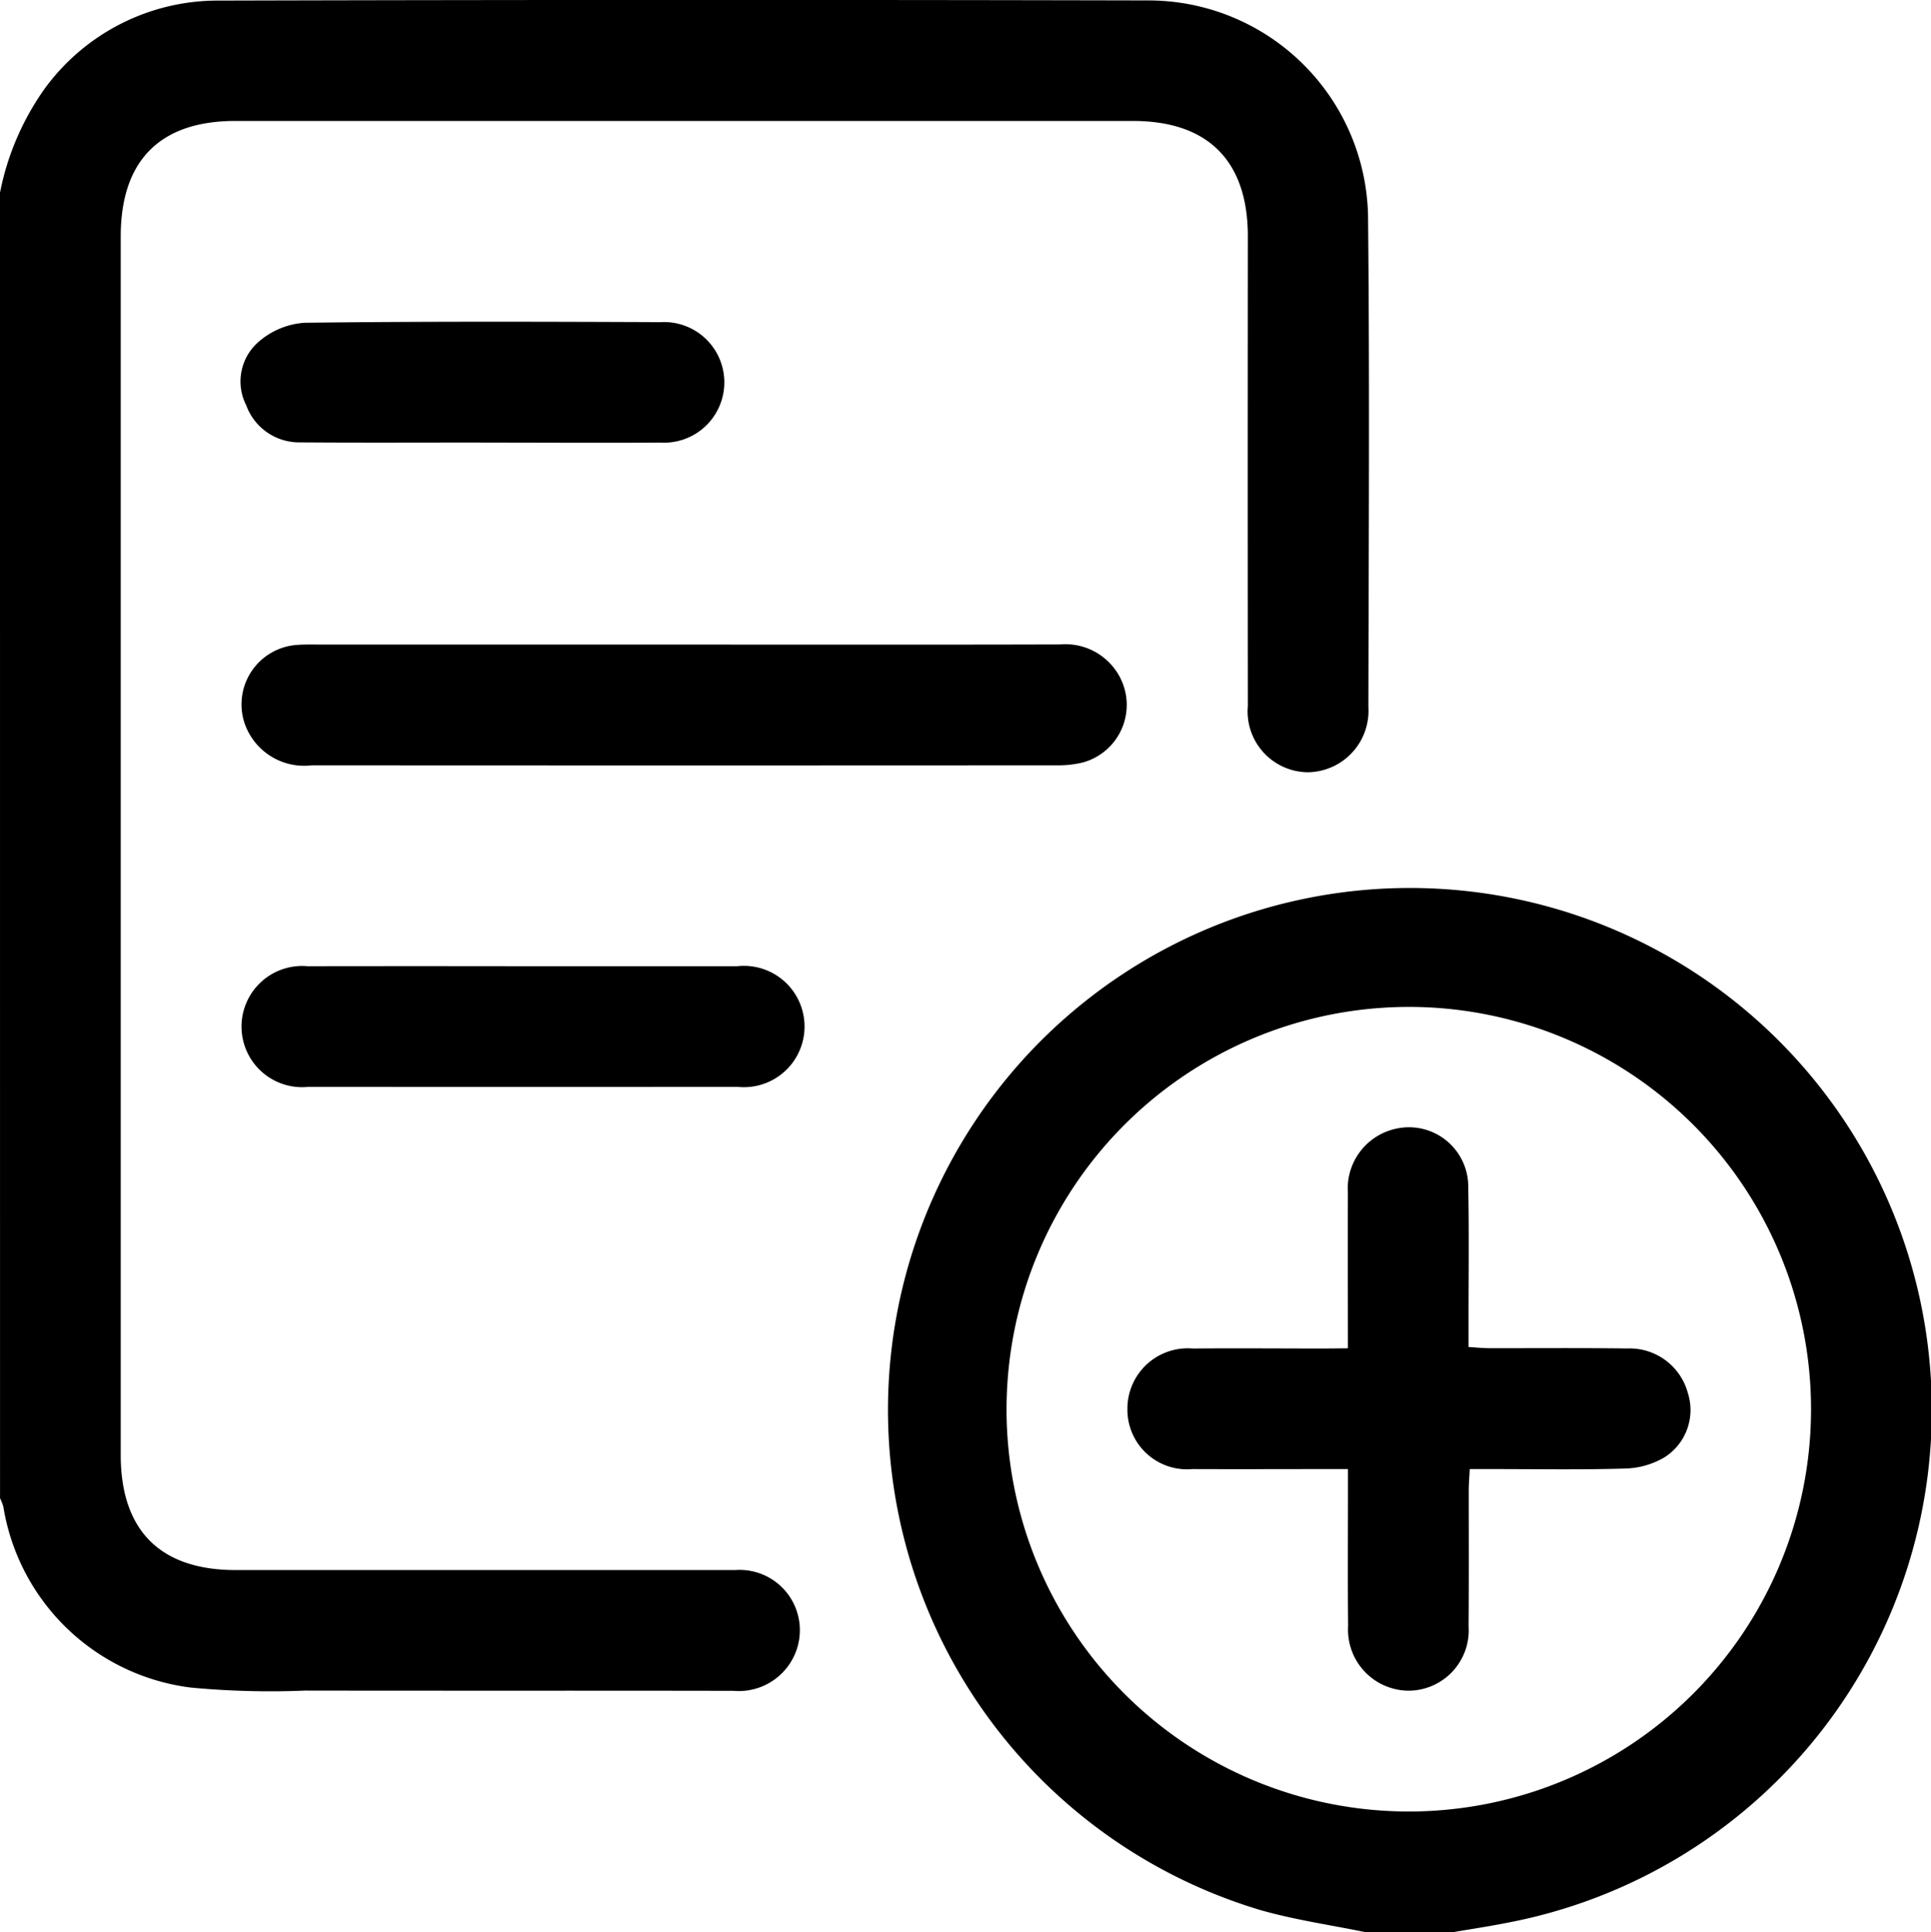
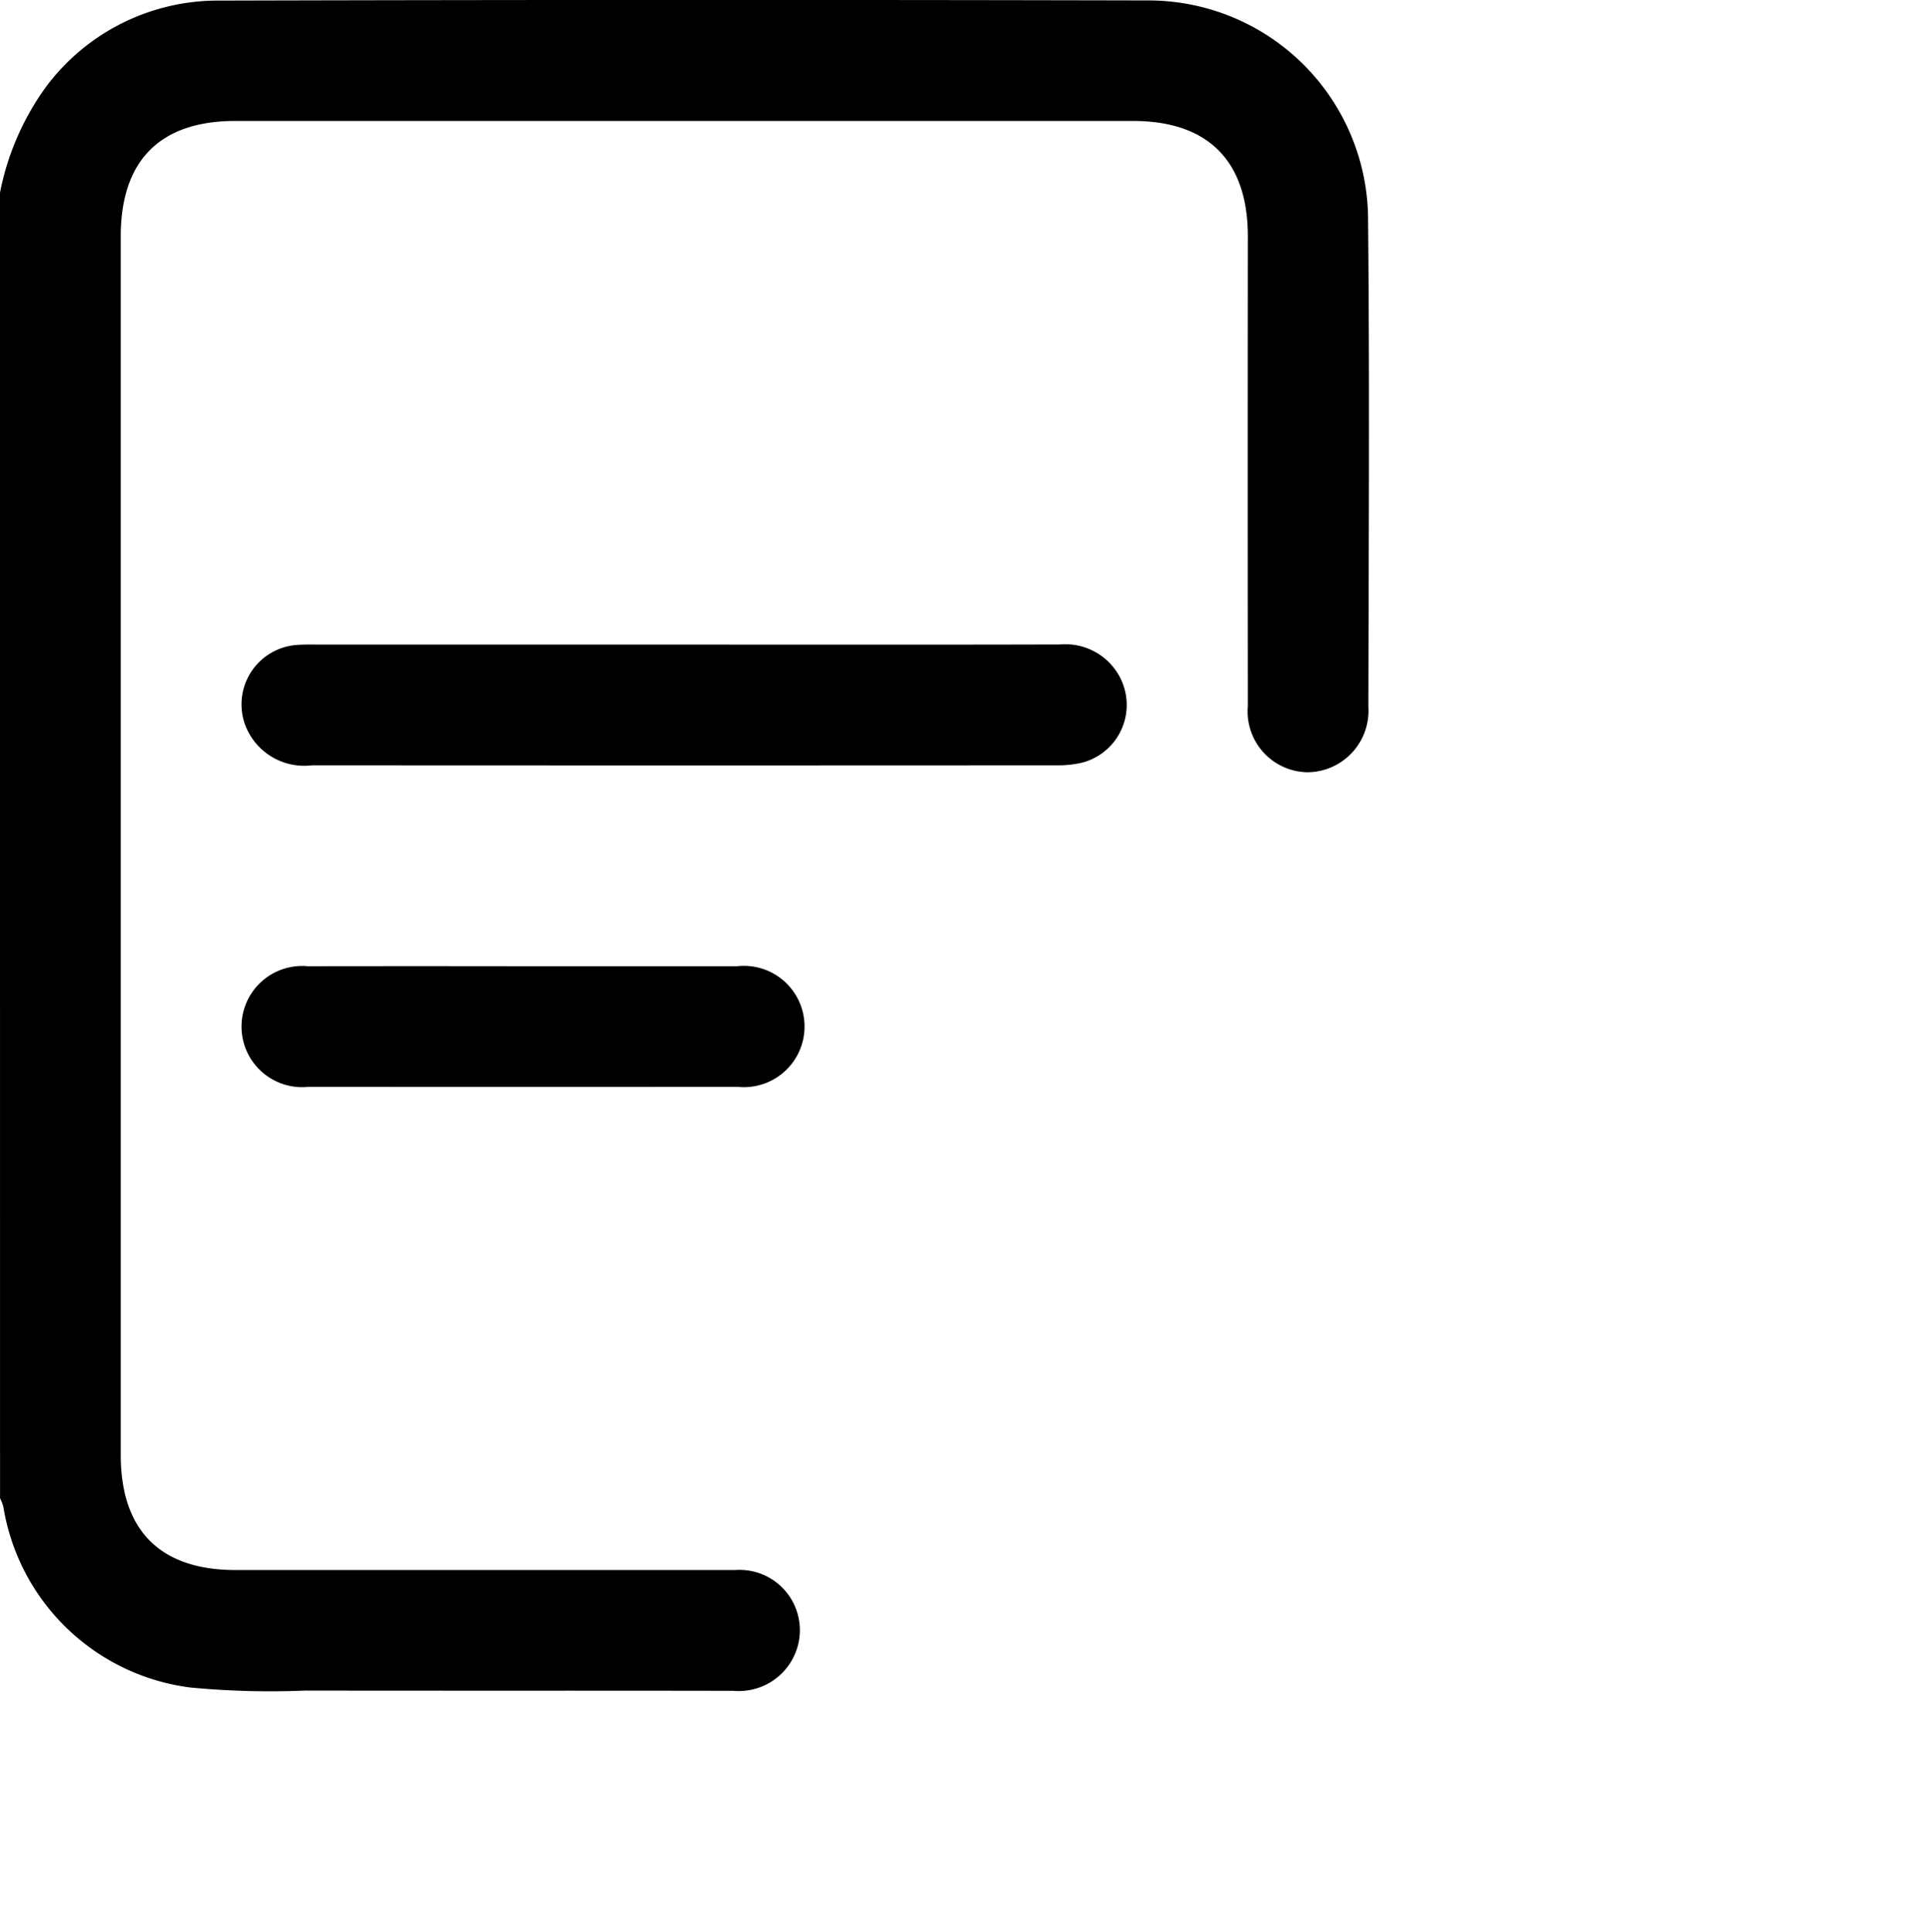
<svg xmlns="http://www.w3.org/2000/svg" width="89.966" height="90.014" viewBox="0 0 89.966 90.014">
  <g id="Group_3952" data-name="Group 3952" transform="translate(-1053 -849)">
    <g id="Group_3675" data-name="Group 3675" transform="translate(1053 849.006)">
      <path id="Path_1202" data-name="Path 1202" d="M0,8.97A12.5,12.5,0,0,1,2.093,4.109,9.985,9.985,0,0,1,10.184.021Q31.844-.035,53.5.014a10.238,10.238,0,0,1,10.24,10.245c.075,7.556.028,15.113.014,22.669a2.863,2.863,0,0,1-2.843,3.042,2.834,2.834,0,0,1-2.773-3.087q-.011-10.941,0-21.88c0-3.513-1.856-5.374-5.353-5.374H10.957c-3.5,0-5.332,1.845-5.332,5.377V67.772c0,3.518,1.84,5.363,5.351,5.363q11.644,0,23.286,0a2.808,2.808,0,0,1,2.791,3.874,2.846,2.846,0,0,1-2.878,1.753c-6.649-.014-13.3,0-19.946-.012a39.466,39.466,0,0,1-5.349-.141A10.123,10.123,0,0,1,.157,70.19a2.273,2.273,0,0,0-.155-.4Q0,39.38,0,8.97Z" />
-       <path id="Path_1203" data-name="Path 1203" d="M198.472,224.684c-1.627-.335-3.281-.57-4.875-1.022a24.316,24.316,0,1,1,11.41.591c-.825.164-1.659.288-2.491.431Zm-16.74-24.4a18.741,18.741,0,1,0,18.8-18.706A18.751,18.751,0,0,0,181.733,200.285Z" transform="translate(-134.837 -134.677)" />
      <path id="Path_1204" data-name="Path 1204" d="M68.68,128.087c5.827,0,11.653.009,17.48-.007a2.867,2.867,0,0,1,2.77,1.5,2.78,2.78,0,0,1-1.718,4,4.815,4.815,0,0,1-1.216.131q-17.35.011-34.7,0a2.935,2.935,0,0,1-3.12-1.92,2.776,2.776,0,0,1,2.407-3.687c.321-.026.645-.019.966-.019Z" transform="translate(-36.767 -98.065)" />
      <path id="Path_1205" data-name="Path 1205" d="M61.189,192.035q4.961,0,9.919,0a2.826,2.826,0,1,1,.028,5.62q-10.006.007-20.012,0a2.823,2.823,0,1,1-.028-5.62Q56.142,192.027,61.189,192.035Z" transform="translate(-36.764 -147.029)" />
-       <path id="Path_1206" data-name="Path 1206" d="M59.07,69.566c-2.813,0-5.623.014-8.435-.007a2.628,2.628,0,0,1-2.522-1.73,2.442,2.442,0,0,1,.6-2.974,3.631,3.631,0,0,1,2.107-.867c5.534-.07,11.07-.052,16.606-.03a2.81,2.81,0,1,1-.012,5.611c-2.782.019-5.564,0-8.346,0Z" transform="translate(-36.642 -48.957)" />
-       <path id="Path_1207" data-name="Path 1207" d="M234.383,234.384c0-2.492-.012-4.859,0-7.224a2.851,2.851,0,0,1,2.276-3.014,2.763,2.763,0,0,1,3.331,2.716c.042,2.135.012,4.273.014,6.41v1.052c.363.021.67.054.977.056,2.138,0,4.273-.016,6.41.012a2.808,2.808,0,0,1,2.827,2.067,2.607,2.607,0,0,1-1.08,3,3.789,3.789,0,0,1-1.8.525c-2.077.063-4.156.026-6.235.026H240.06c-.019.377-.047.687-.047,1,0,2.107.009,4.214-.007,6.324a2.813,2.813,0,0,1-2.756,3,2.841,2.841,0,0,1-2.857-3.016c-.023-2.079-.007-4.156-.007-6.235V240.01h-1.013c-2.079,0-4.156.009-6.235,0a2.777,2.777,0,0,1-3.028-2.806,2.809,2.809,0,0,1,3.042-2.81c2.048-.019,4.1,0,6.148,0Z" transform="translate(-171.583 -171.579)" />
    </g>
  </g>
</svg>